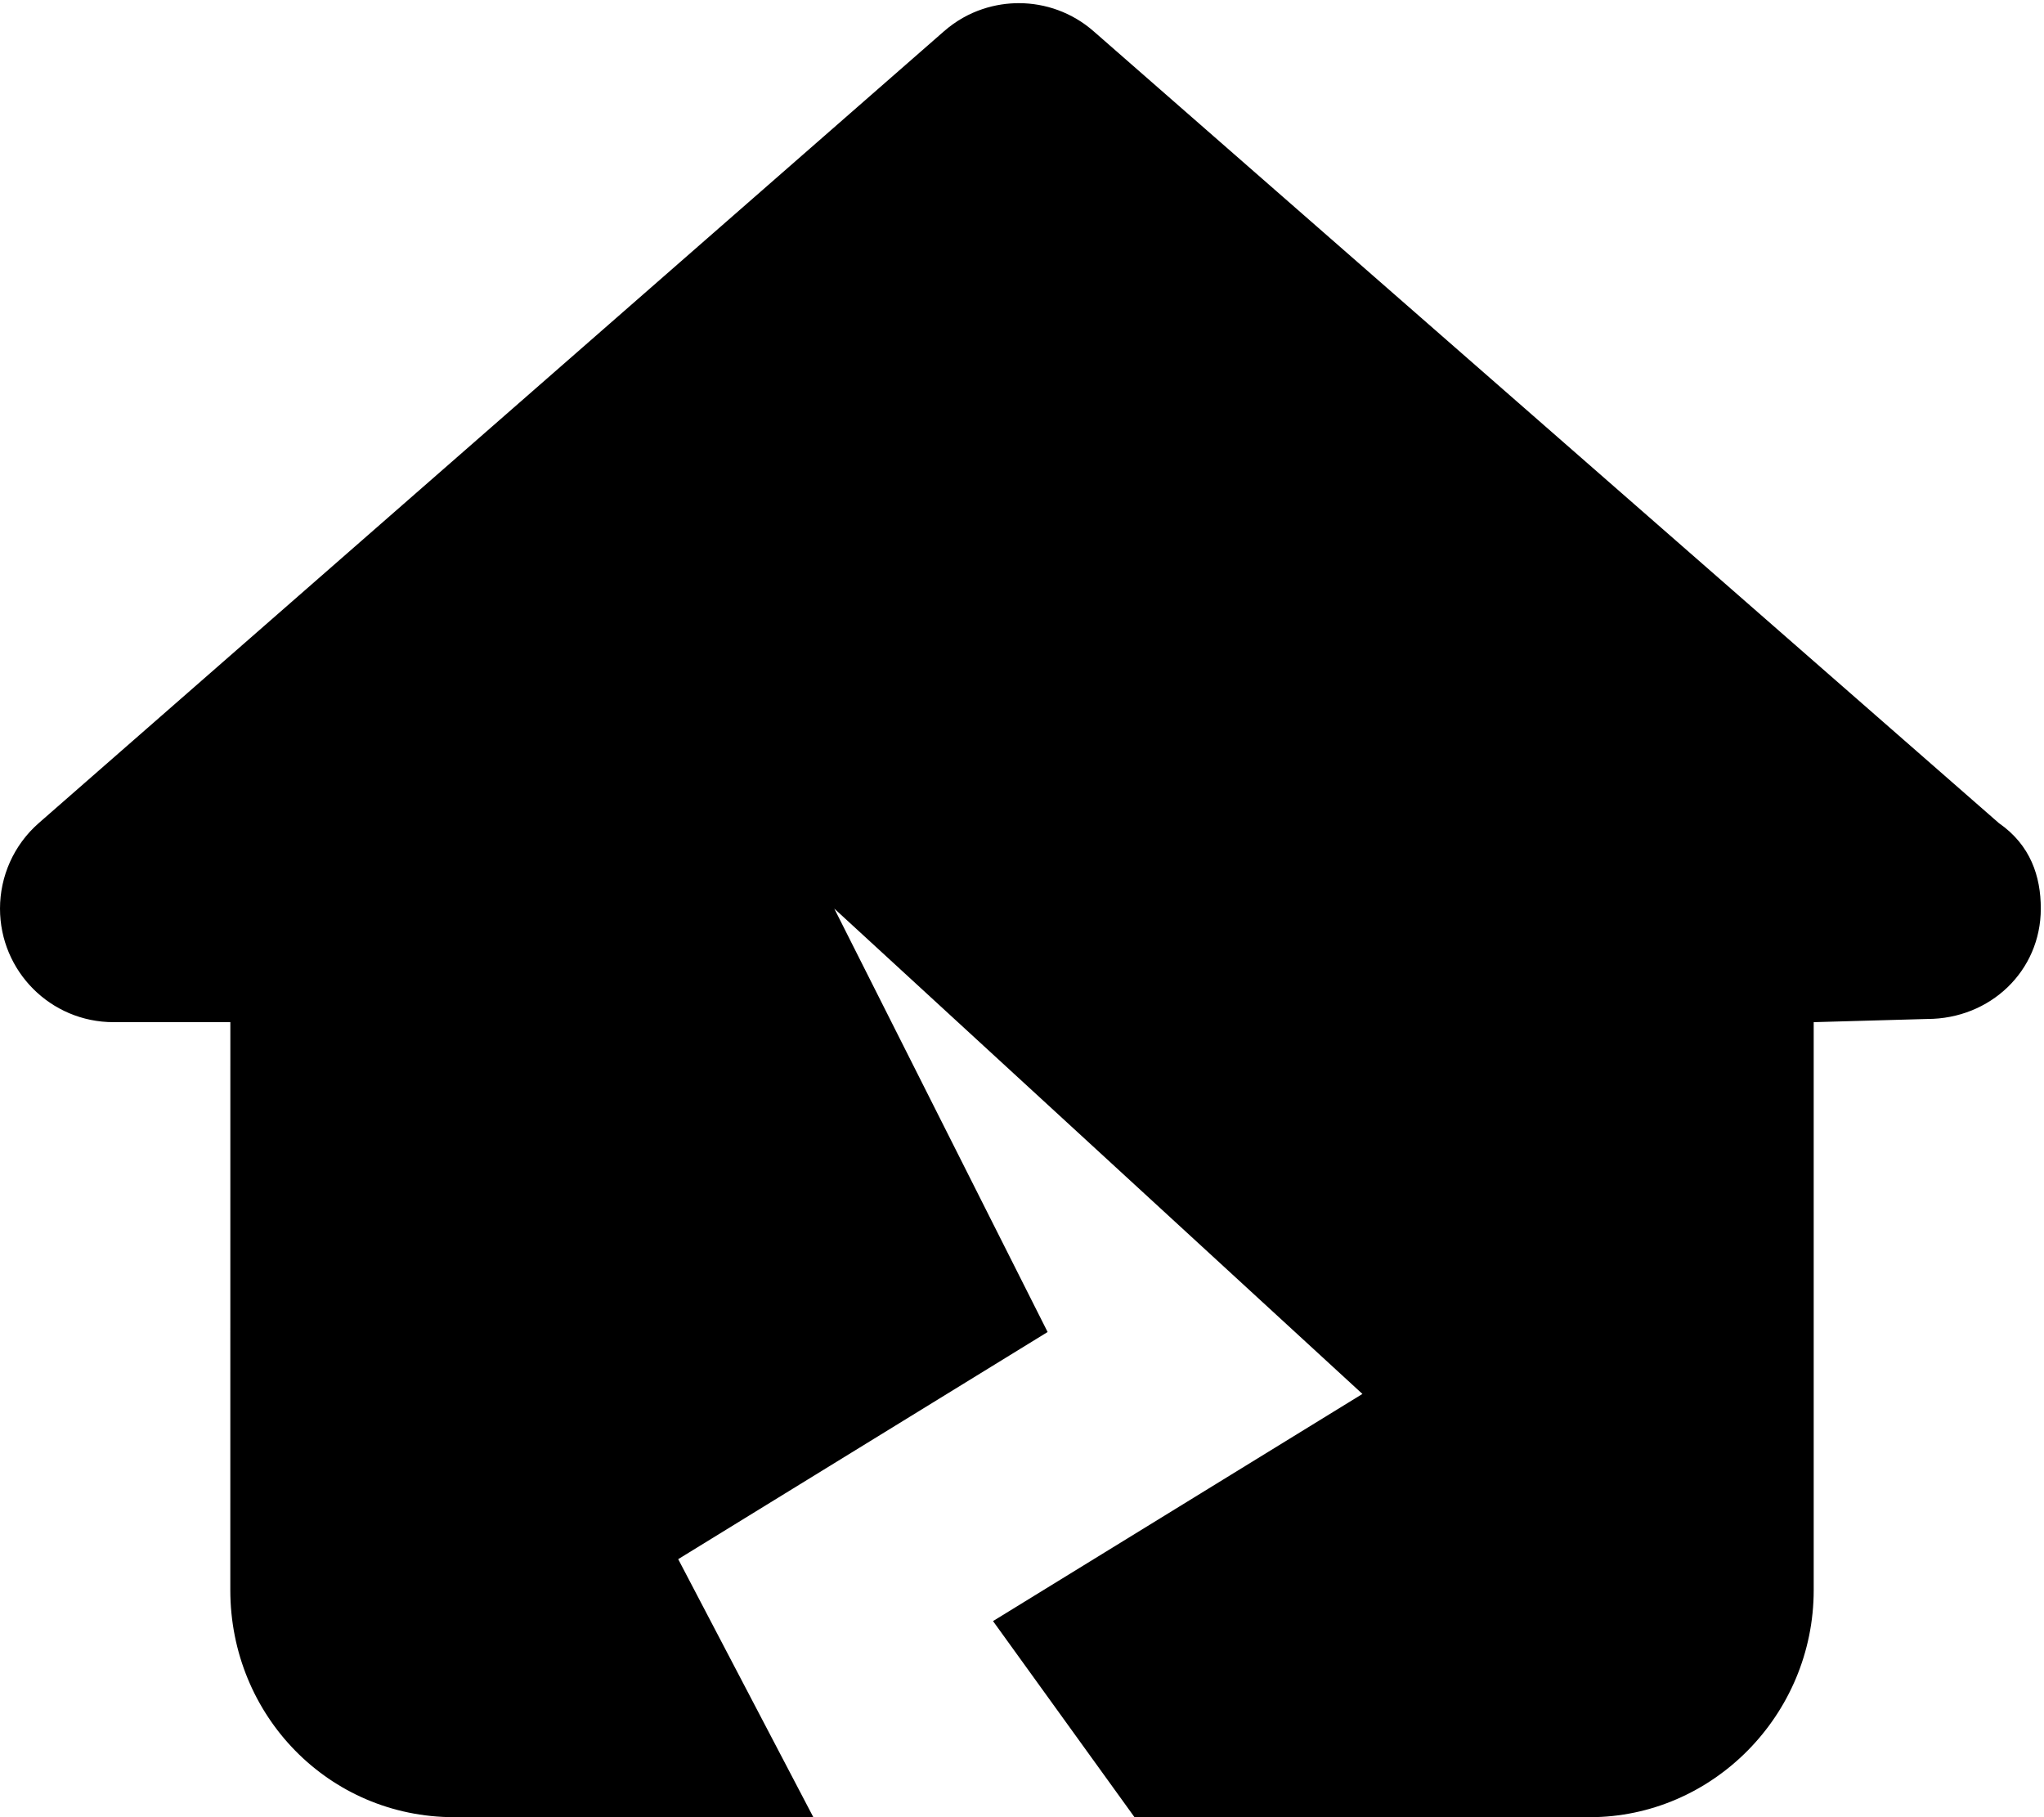
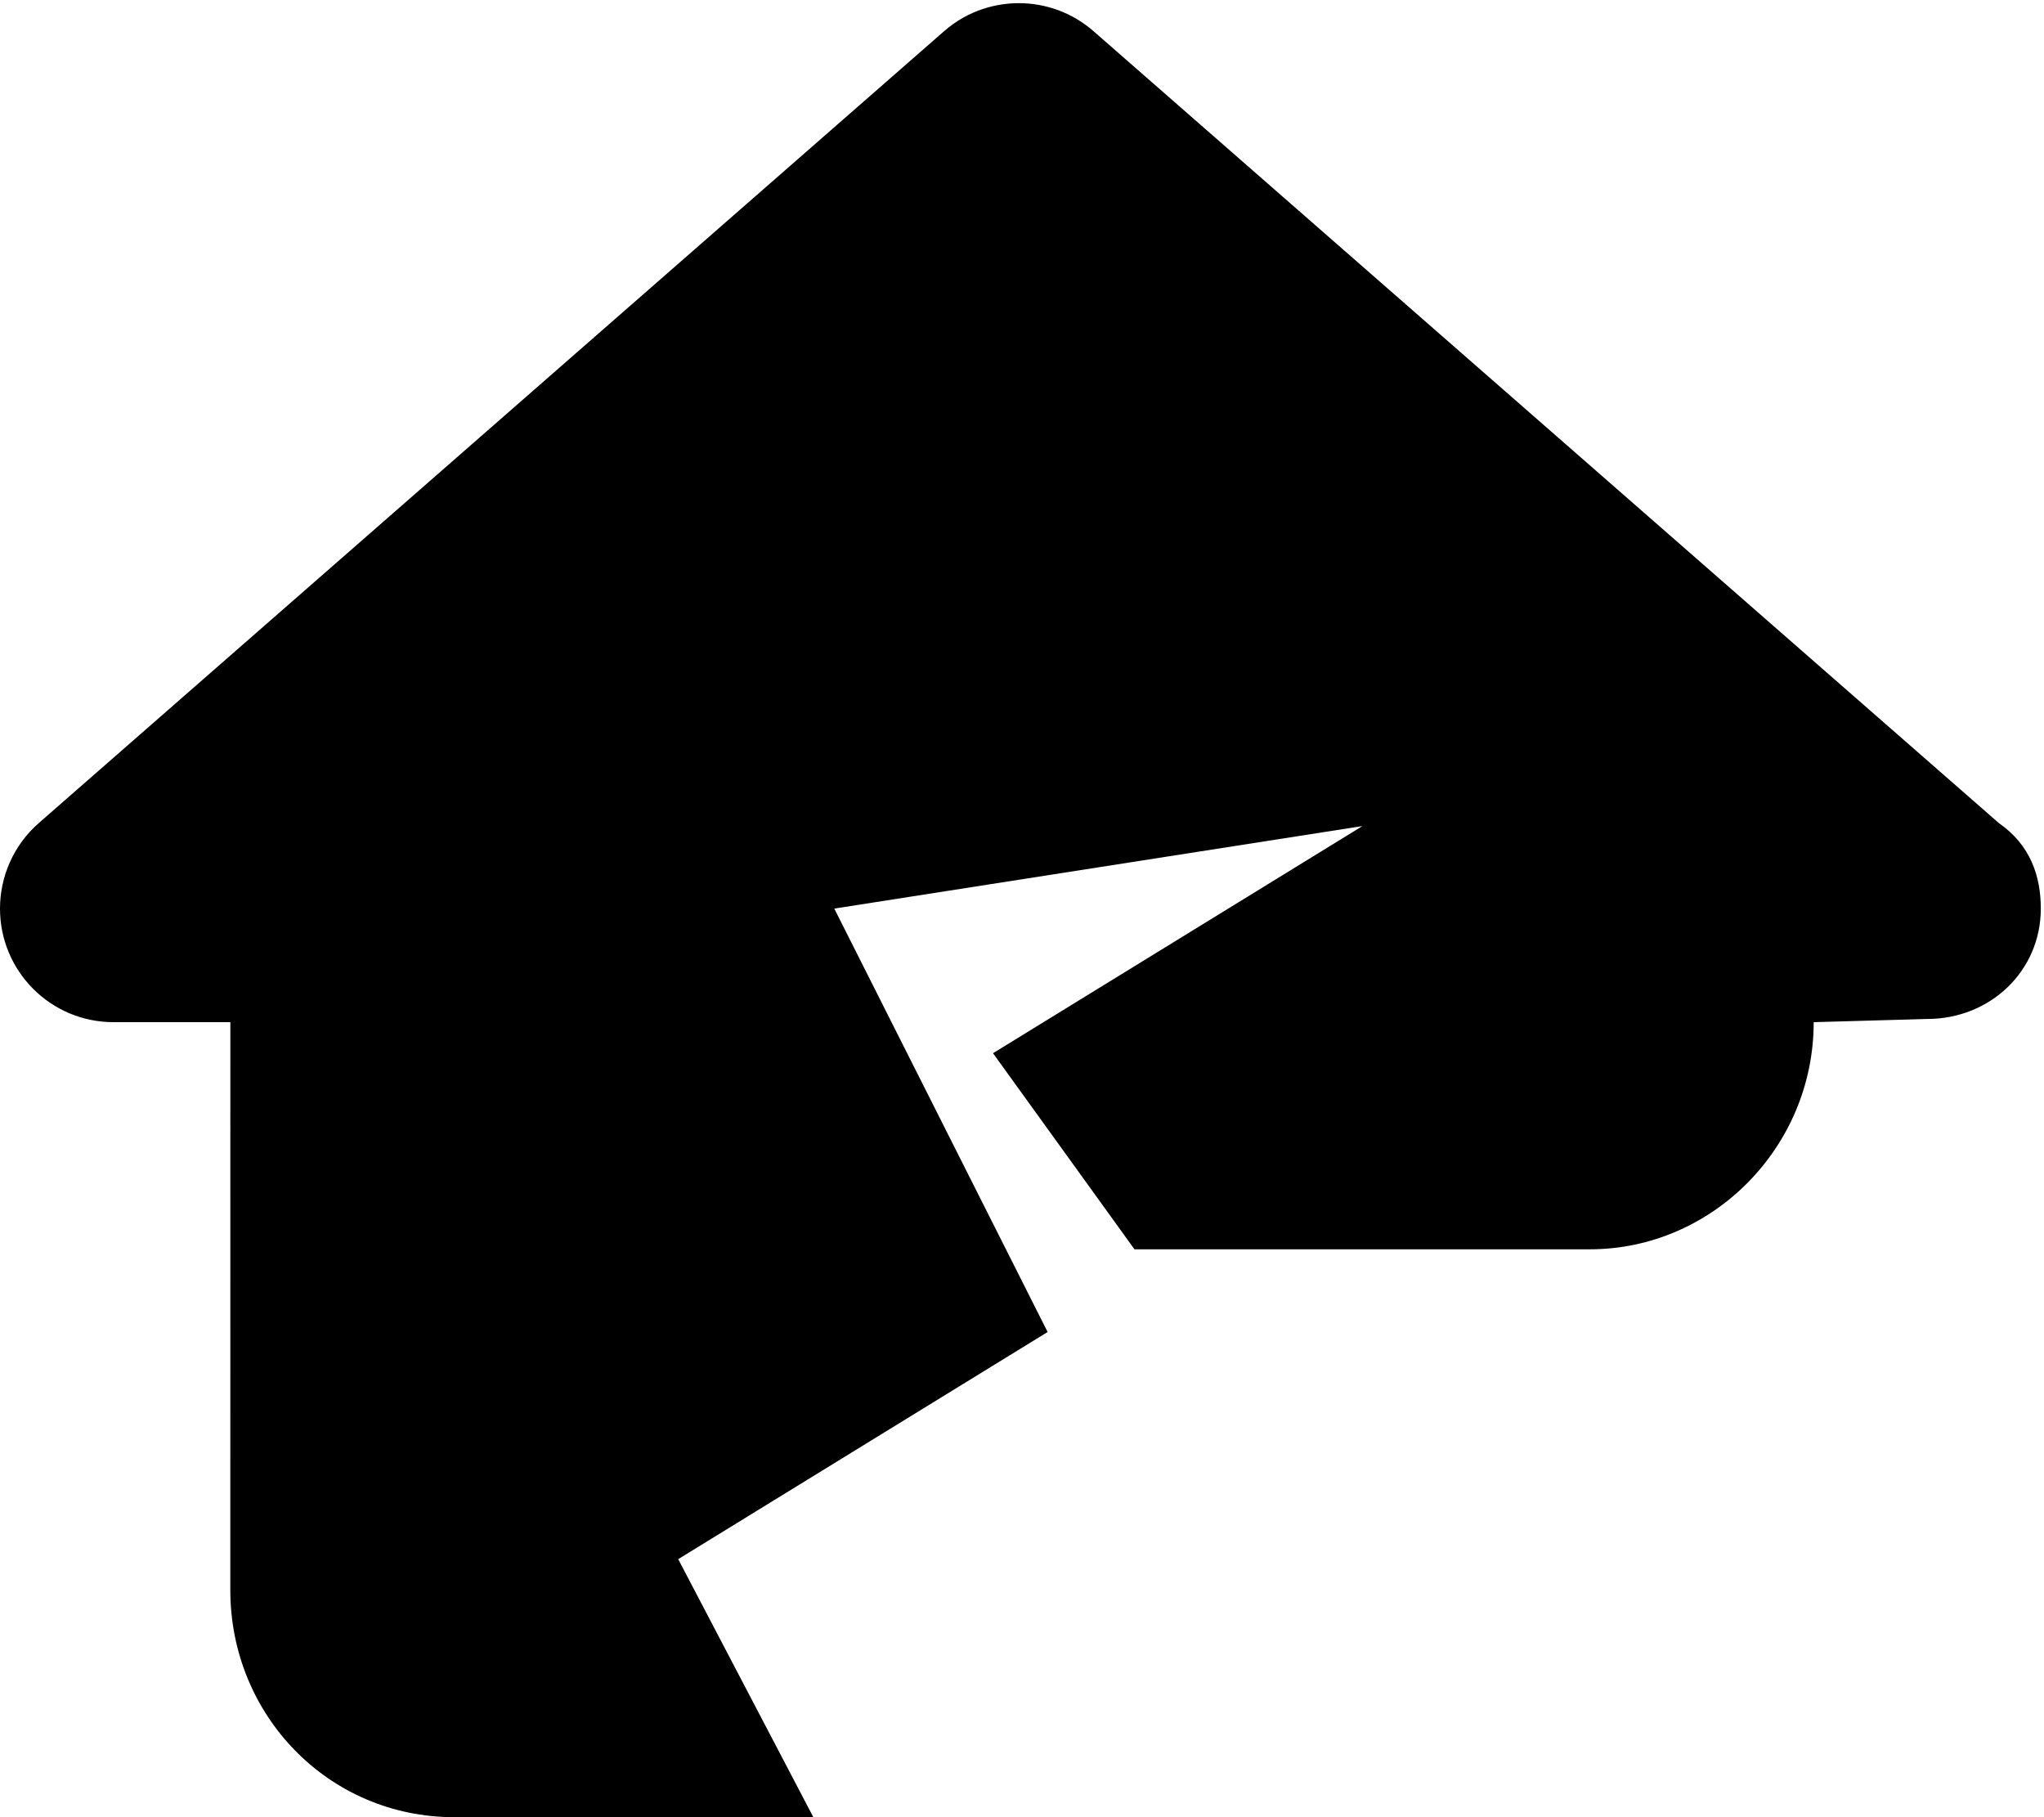
<svg xmlns="http://www.w3.org/2000/svg" viewBox="0 0 576 512">
-   <path d="M575.1 256c0 17.6-14.27 31.1-32.01 31.1L511.1 288l.003 160c0 35.35-28.65 64-63.1 64h-128.3l-39.87-55.25l104.1-64L235.1 256l60.12 119.3l-104.1 64L229.2 512h-101.2c-35.35 0-63.1-28.65-63.1-64l.012-160H32C14.22 288 .003 273.6 .001 256c0-9.053 3.842-17.9 10.92-24.09l255.1-223.1c6.932-6.07 14.88-7.919 21.08-7.919c7.522 0 15.05 2.636 21.08 7.919l255.1 223.1C572.2 238.1 575.1 246.9 575.1 256z" />
+   <path d="M575.1 256c0 17.6-14.27 31.1-32.01 31.1L511.1 288c0 35.35-28.65 64-63.1 64h-128.3l-39.87-55.25l104.1-64L235.1 256l60.12 119.3l-104.1 64L229.2 512h-101.2c-35.35 0-63.1-28.65-63.1-64l.012-160H32C14.22 288 .003 273.6 .001 256c0-9.053 3.842-17.9 10.92-24.09l255.1-223.1c6.932-6.07 14.88-7.919 21.08-7.919c7.522 0 15.05 2.636 21.08 7.919l255.1 223.1C572.2 238.1 575.1 246.9 575.1 256z" />
</svg>